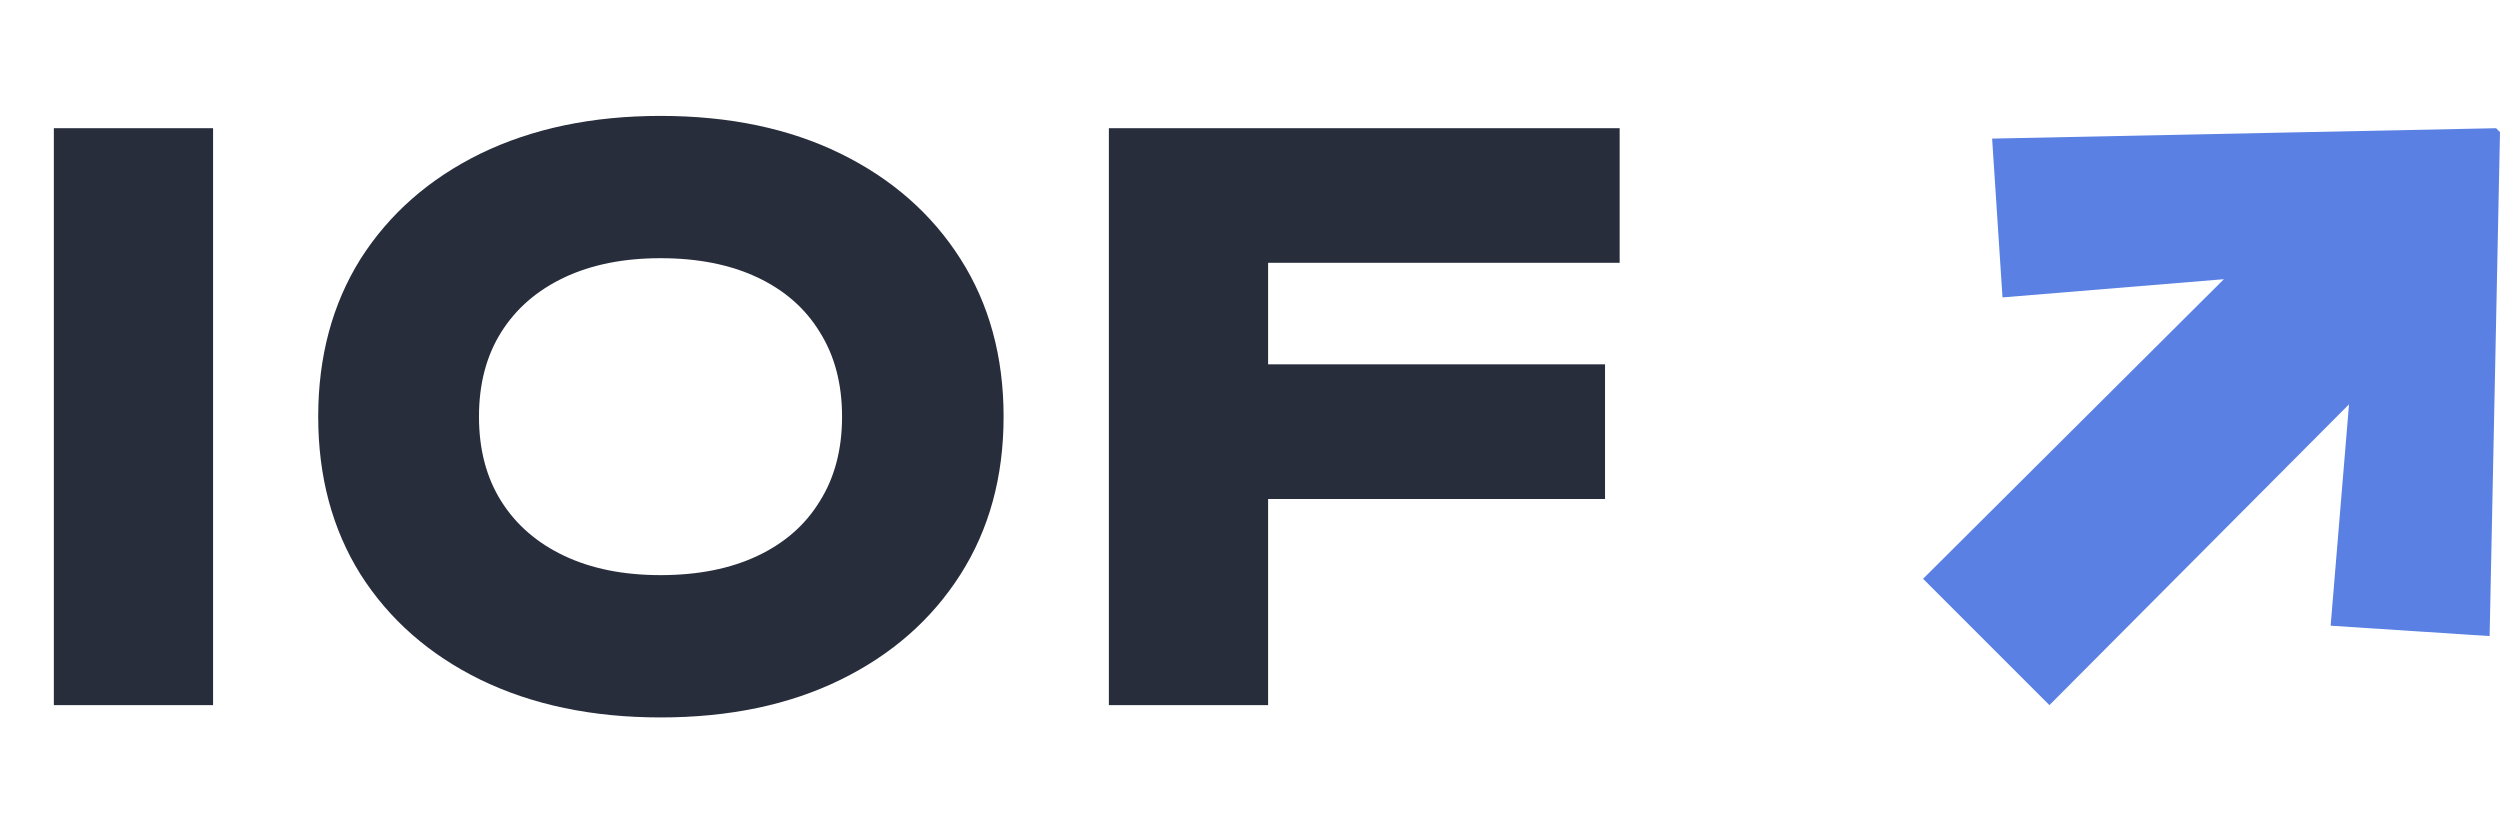
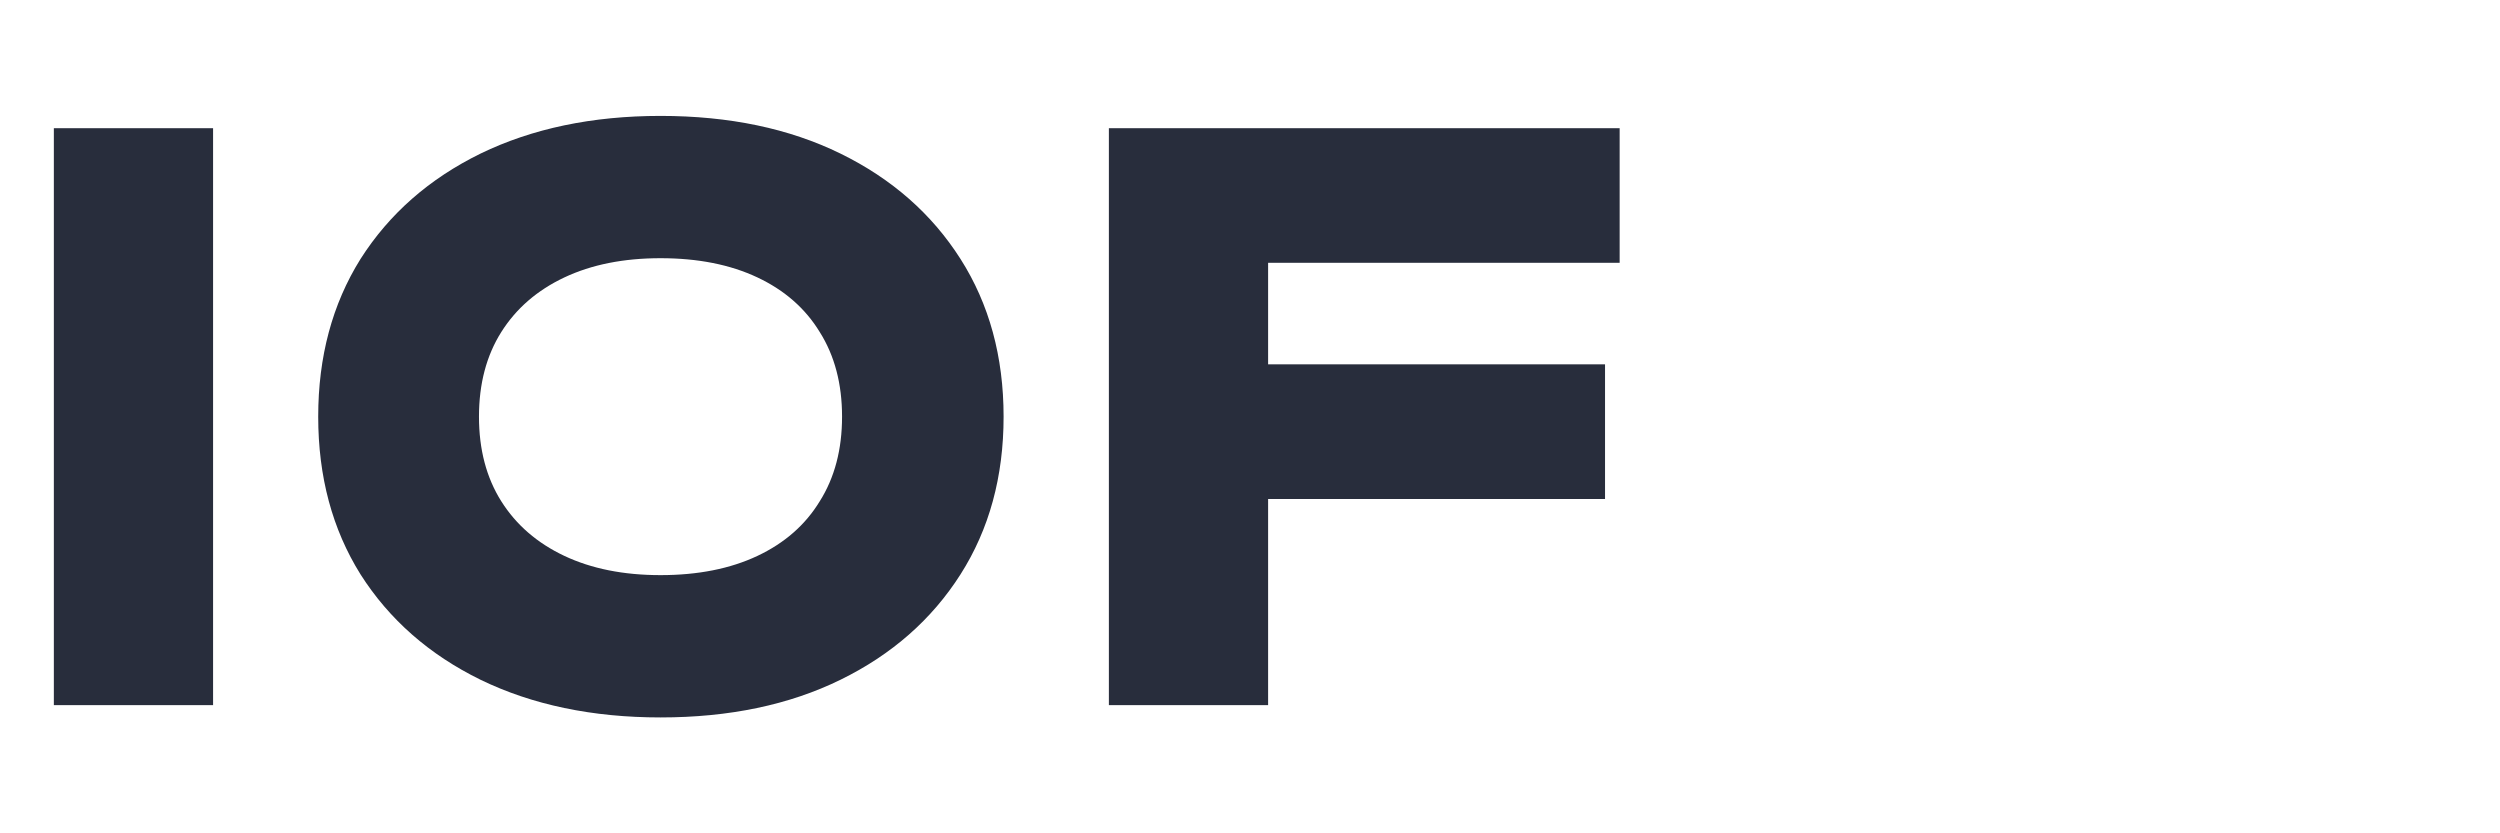
<svg xmlns="http://www.w3.org/2000/svg" width="78" height="26" fill="none">
  <path d="M1.68 4h4.968v18H1.68V4zm18.928 18.384c-2.128 0-4-.392-5.616-1.176-1.6-.784-2.848-1.88-3.744-3.288-.88-1.408-1.32-3.048-1.32-4.92 0-1.872.44-3.512 1.32-4.92.896-1.408 2.144-2.504 3.744-3.288 1.616-.784 3.488-1.176 5.616-1.176 2.144 0 4.016.392 5.616 1.176 1.6.784 2.848 1.88 3.744 3.288.896 1.408 1.344 3.048 1.344 4.92 0 1.872-.448 3.512-1.344 4.92-.896 1.408-2.144 2.504-3.744 3.288-1.6.784-3.472 1.176-5.616 1.176zm0-4.44c1.168 0 2.176-.2 3.024-.6.848-.4 1.496-.968 1.944-1.704.464-.736.696-1.616.696-2.64s-.232-1.904-.696-2.64c-.448-.736-1.096-1.304-1.944-1.704-.848-.4-1.856-.6-3.024-.6-1.152 0-2.152.2-3 .6-.848.4-1.504.968-1.968 1.704-.464.736-.696 1.616-.696 2.64s.232 1.904.696 2.64c.464.736 1.12 1.304 1.968 1.704.848.4 1.848.6 3 .6zm16.413-6.576h13.056v4.2H37.02v-4.2zM50.533 4v4.2H37.189l2.376-2.376V22h-4.968V4h15.936z" fill="#282D3C" />
-   <path d="M60 18.058l9.385-9.347-6.907.568-.324-4.955L77.878 4l.122.122-.324 15.724-4.96-.324.573-6.907L63.942 22 60 18.058z" fill="#5A80E4" />
</svg>